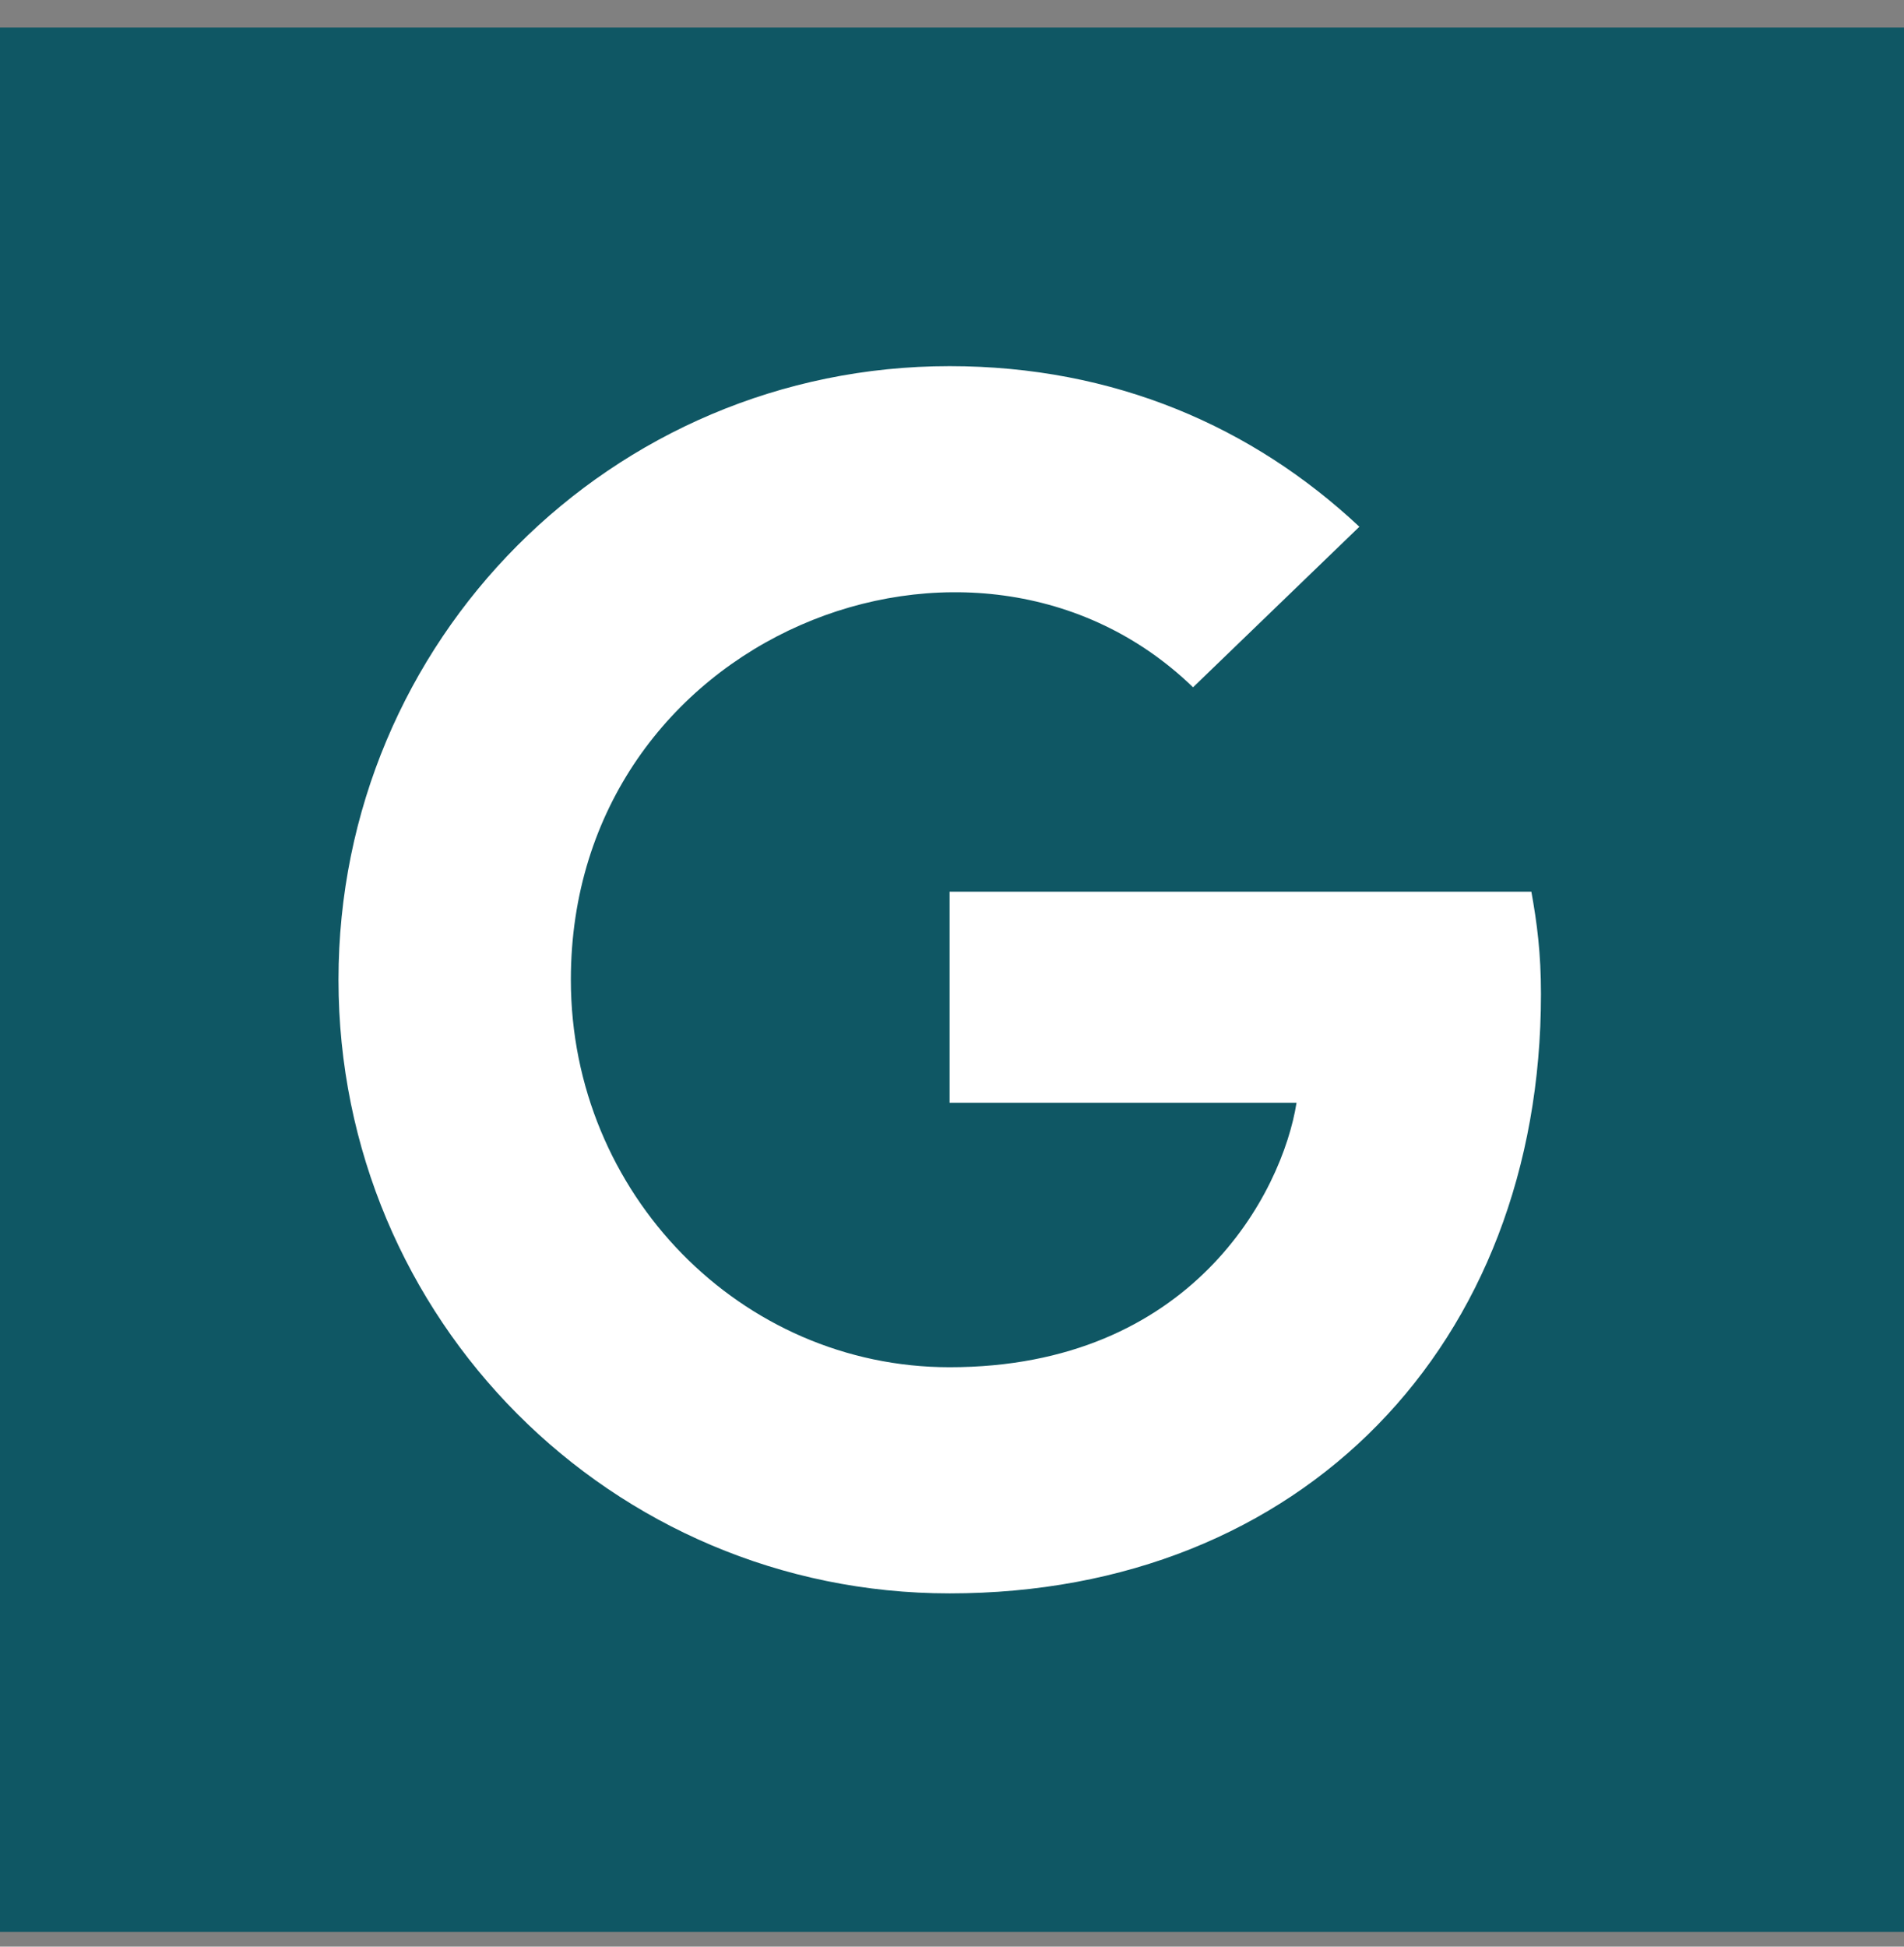
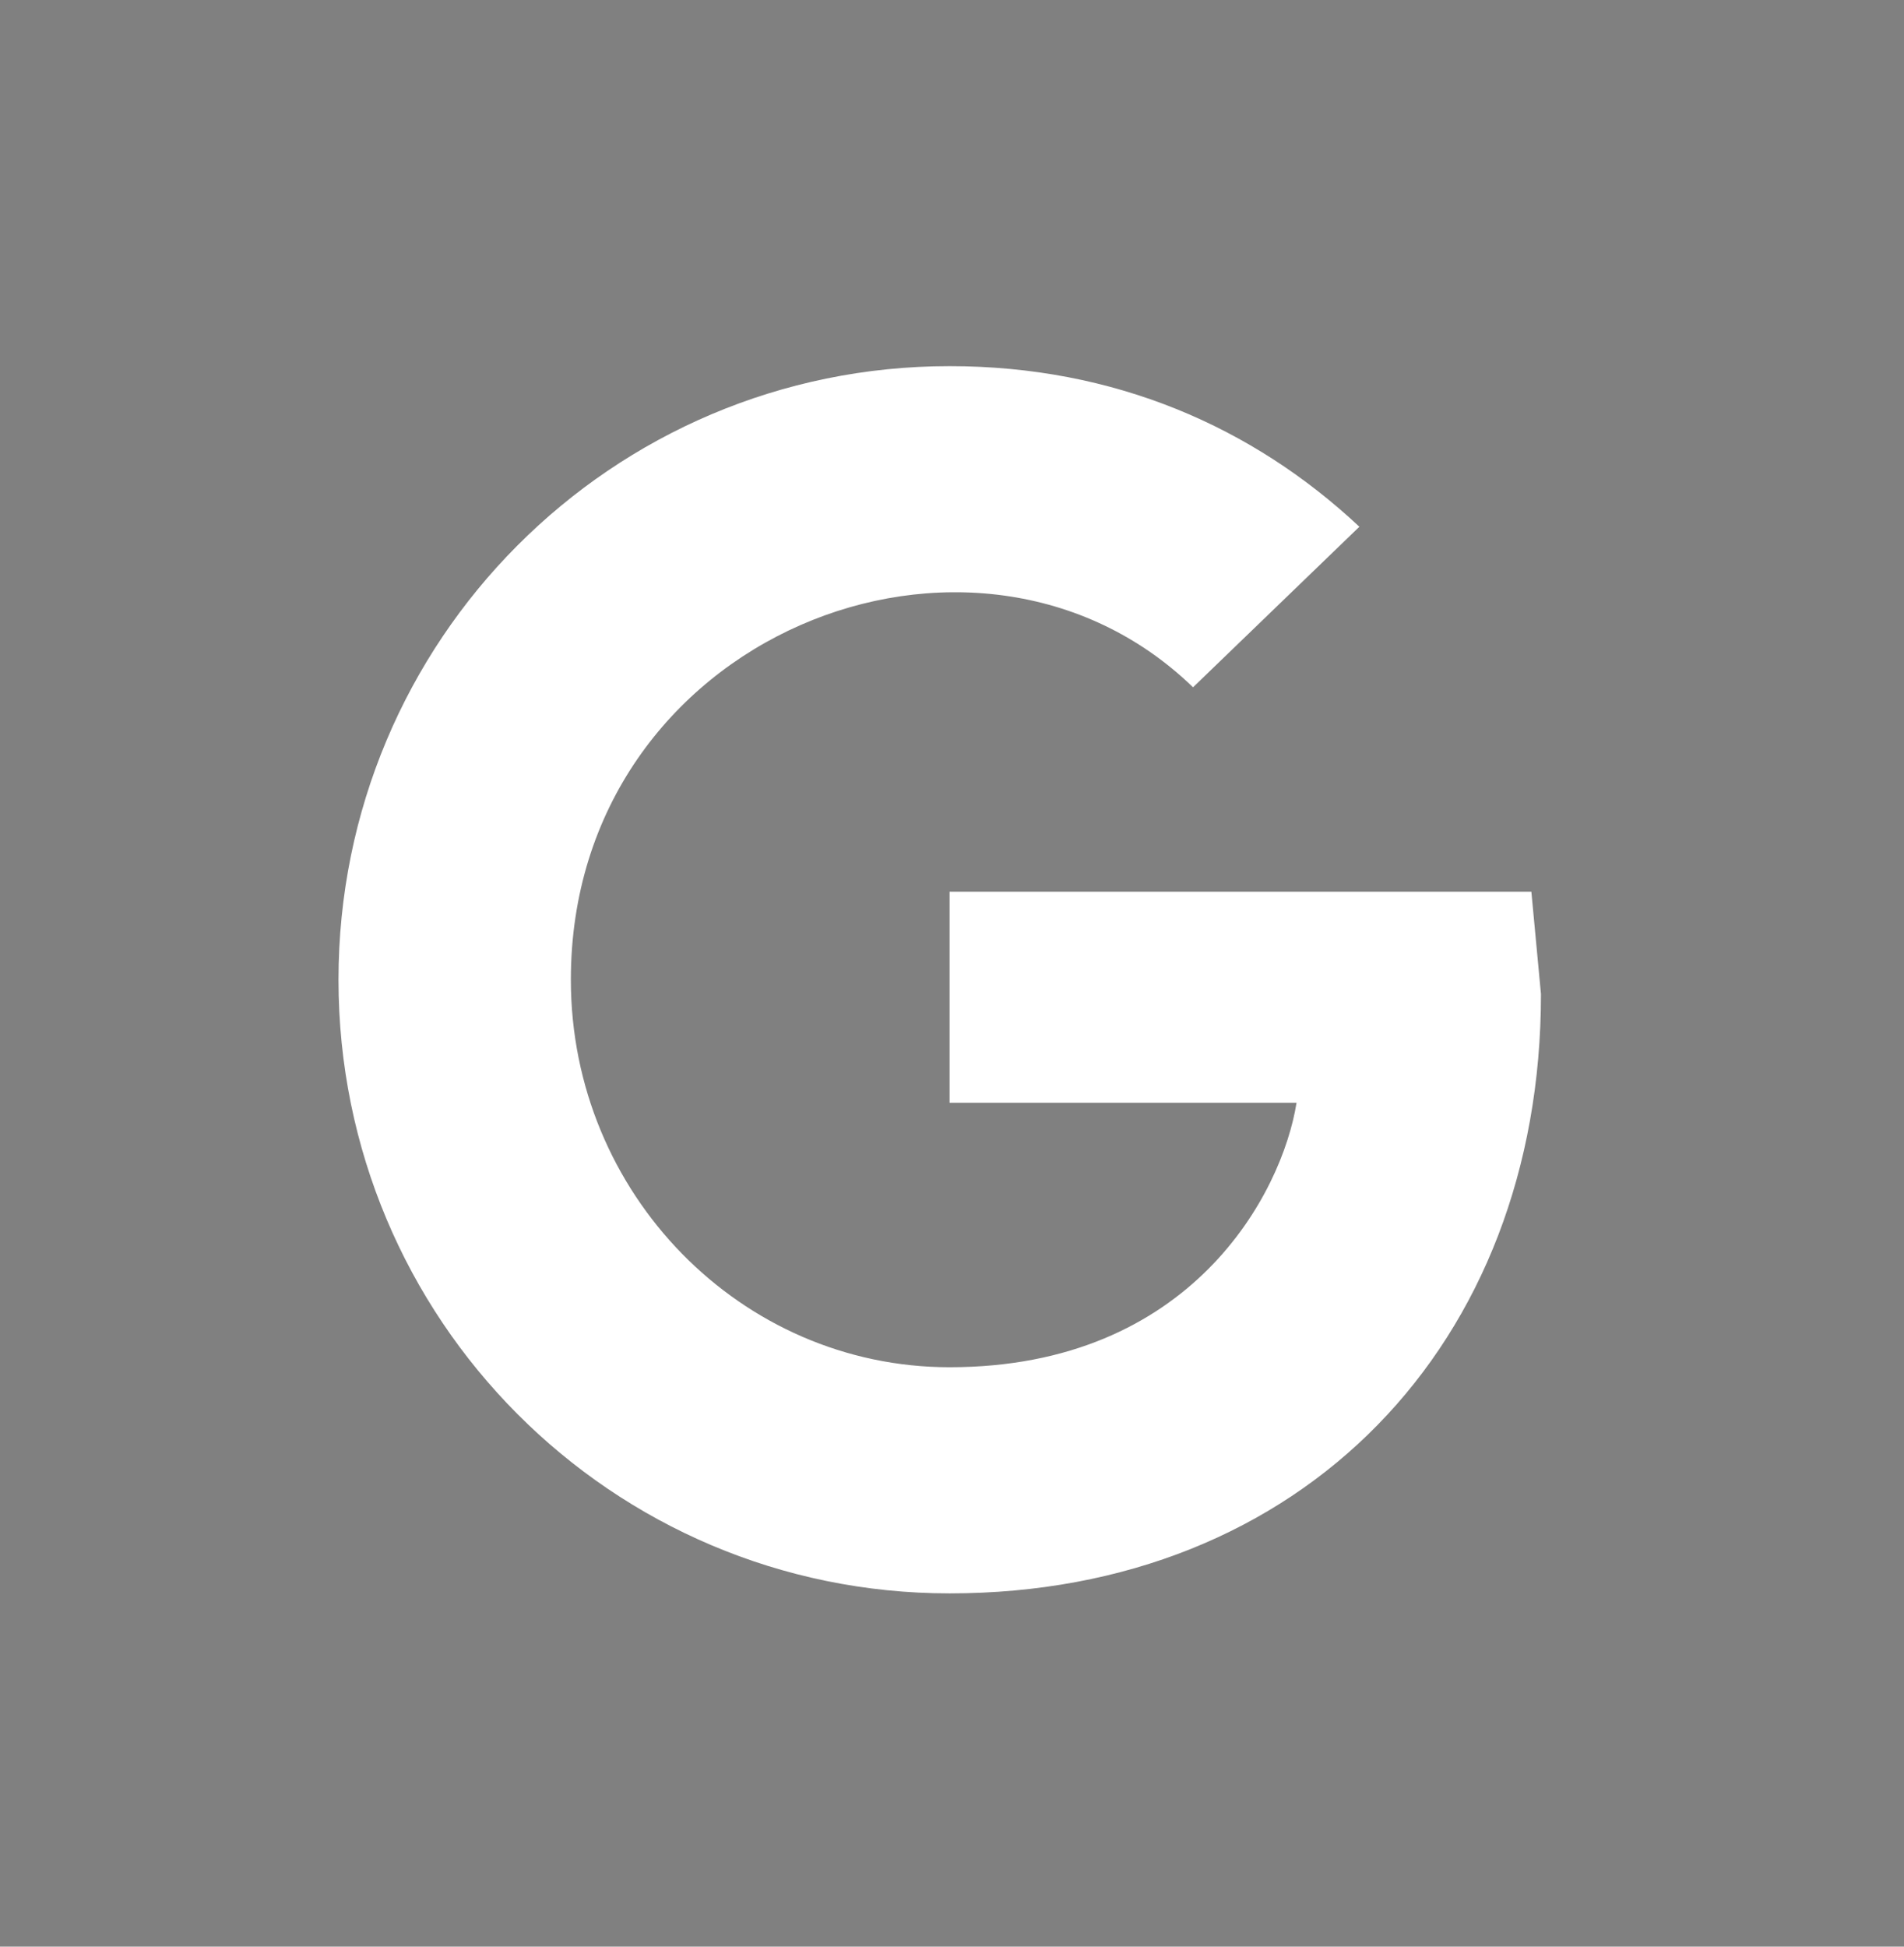
<svg xmlns="http://www.w3.org/2000/svg" width="45px" height="46px" viewBox="0 0 45 46" version="1.1">
  <rect x="0" y="0" width="45" height="46" fill="#808080" stroke="none" />
  <title>google</title>
  <desc>Created with Sketch.</desc>
  <g id="Enchanted-Lakes" stroke="none" stroke-width="1" fill="none" fill-rule="evenodd">
    <g id="desktop" transform="translate(-1112, -5184)">
      <g id="contact" transform="translate(200, 4659)">
        <g id="social" transform="translate(801, 525)">
          <g id="google" transform="translate(111, 0.652)">
-             <rect id="Rectangle-Copy" fill="#0F5764" x="0" y="0" width="45" height="45" />
-             <path d="M36.42,22.839 C36.42,31.112 30.777,37 22.443,37 C14.453,37 8,30.522 8,22.5 C8,14.478 14.453,8 22.443,8 C26.333,8 29.606,9.432 32.128,11.795 L28.197,15.589 C23.054,10.608 13.492,14.35 13.492,22.5 C13.492,27.557 17.516,31.656 22.443,31.656 C28.162,31.656 30.305,27.54 30.643,25.406 L22.443,25.406 L22.443,20.419 L36.193,20.419 C36.327,21.161 36.42,21.874 36.42,22.839 Z" id="Path" fill="#FFFFFF" fill-rule="nonzero" />
+             <path d="M36.42,22.839 C36.42,31.112 30.777,37 22.443,37 C14.453,37 8,30.522 8,22.5 C8,14.478 14.453,8 22.443,8 C26.333,8 29.606,9.432 32.128,11.795 L28.197,15.589 C23.054,10.608 13.492,14.35 13.492,22.5 C13.492,27.557 17.516,31.656 22.443,31.656 C28.162,31.656 30.305,27.54 30.643,25.406 L22.443,25.406 L22.443,20.419 L36.193,20.419 Z" id="Path" fill="#FFFFFF" fill-rule="nonzero" />
          </g>
        </g>
      </g>
    </g>
  </g>
</svg>